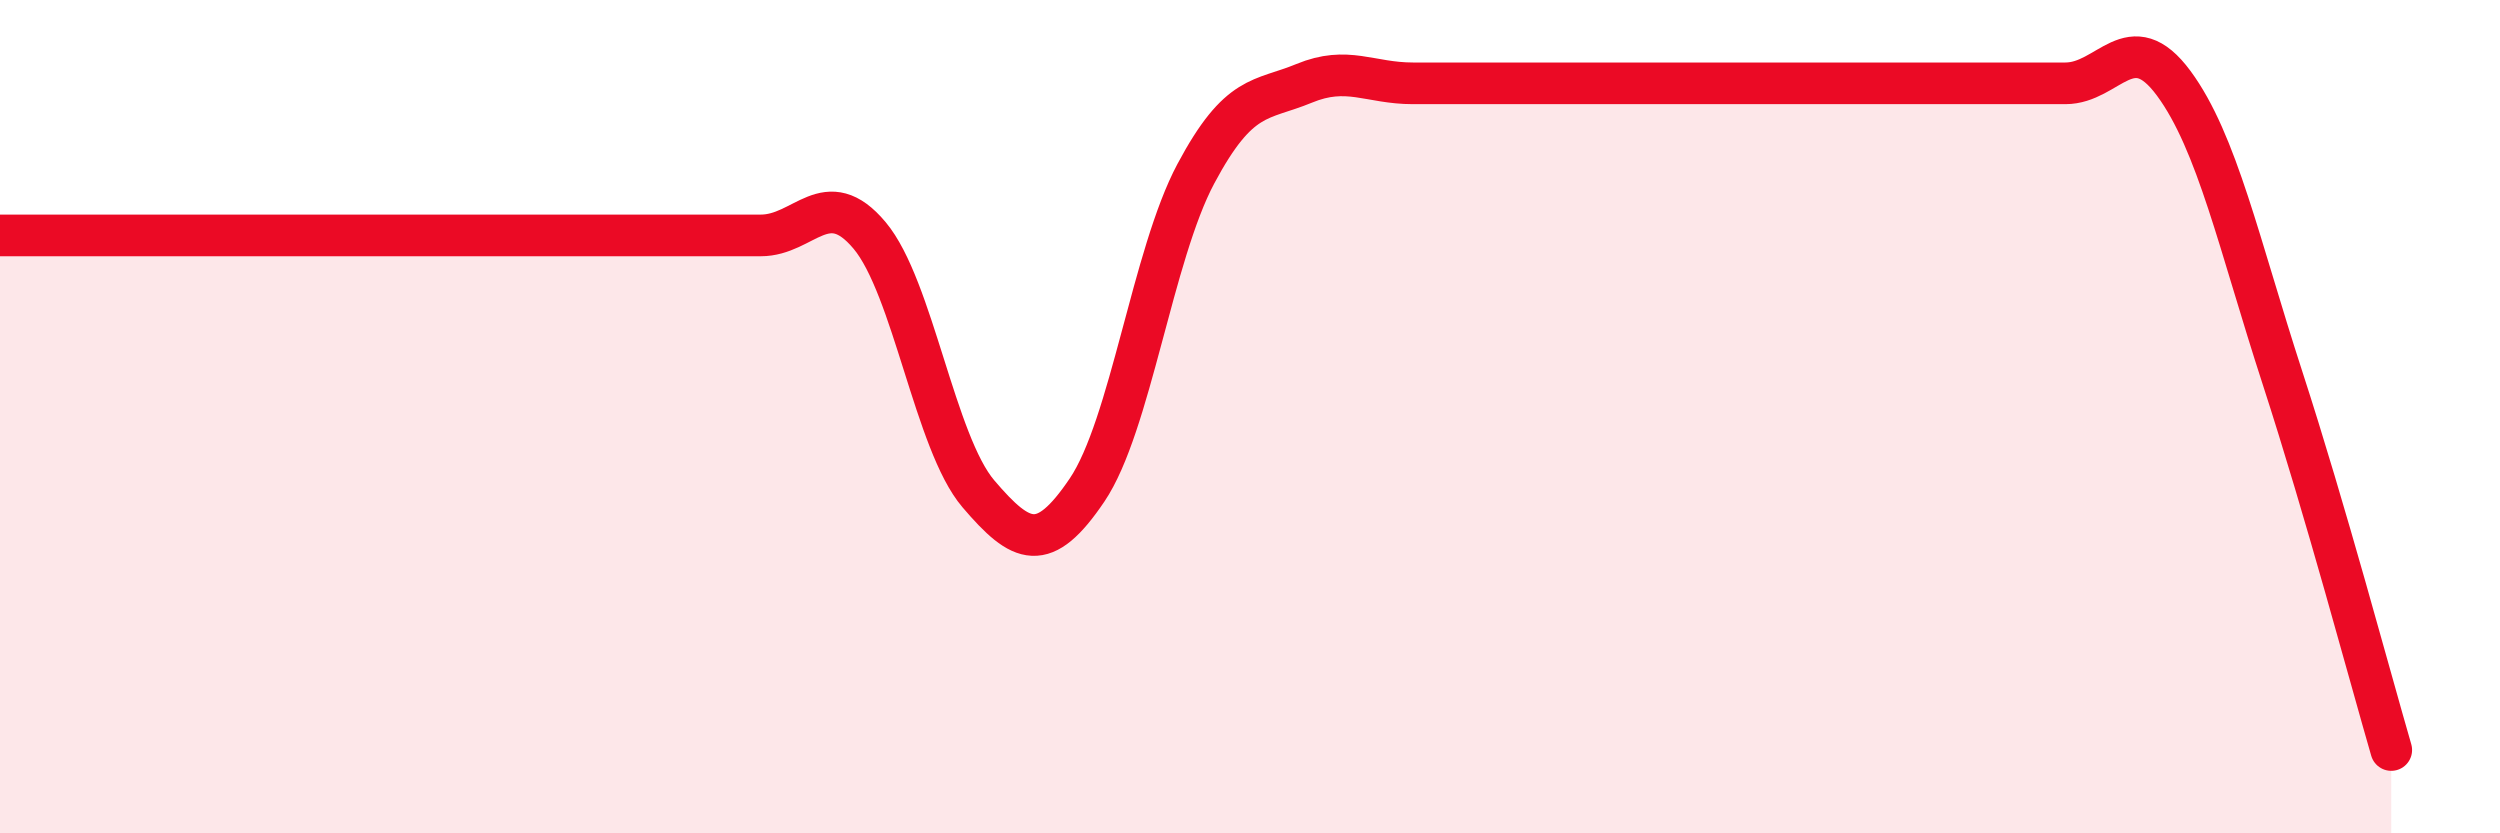
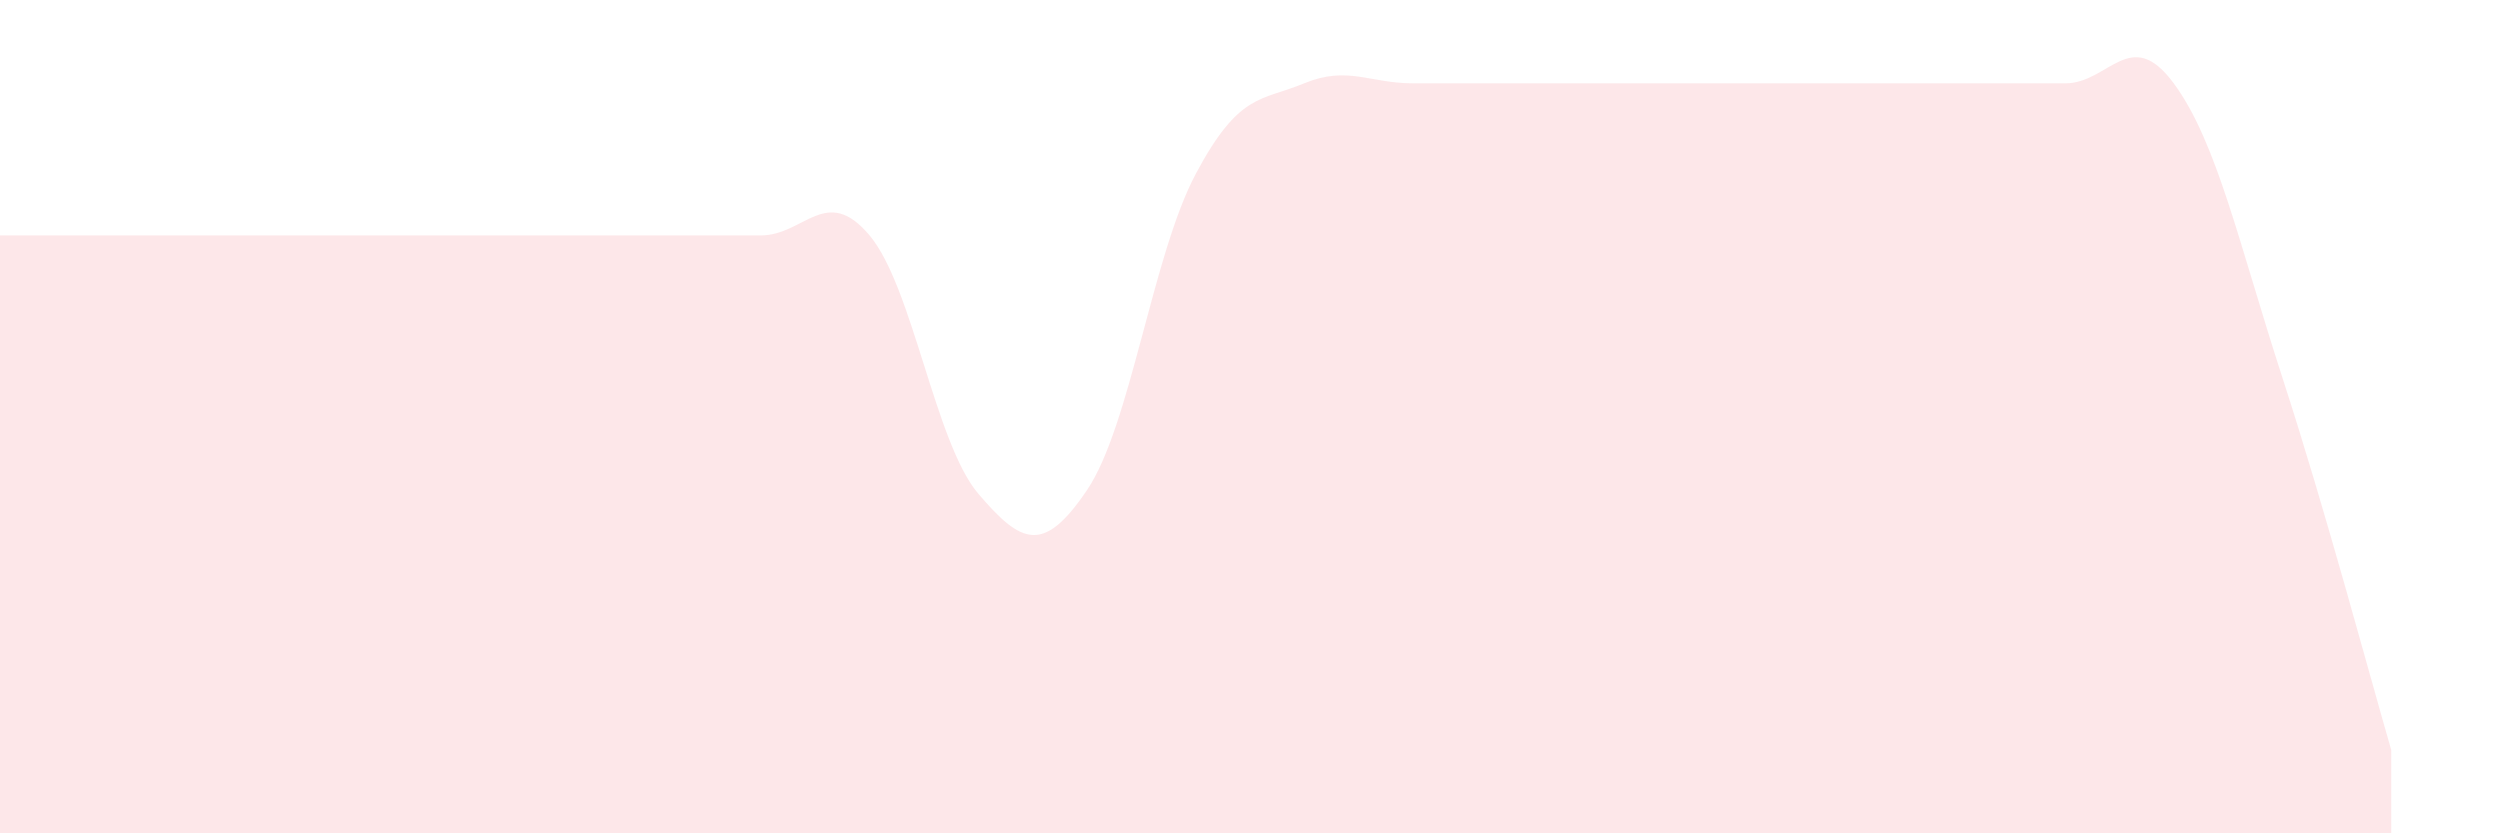
<svg xmlns="http://www.w3.org/2000/svg" width="60" height="20" viewBox="0 0 60 20">
  <path d="M 0,5.65 C 0.52,5.65 1.57,5.65 2.61,5.65 C 3.65,5.65 4.18,5.65 5.22,5.65 C 6.26,5.65 6.79,5.65 7.83,5.65 C 8.87,5.65 9.39,5.65 10.43,5.65 C 11.47,5.65 12,5.65 13.04,5.65 C 14.08,5.65 14.61,5.65 15.65,5.65 C 16.69,5.65 17.22,5.65 18.26,5.65 C 19.3,5.65 19.83,4.41 20.87,5.65 C 21.91,6.89 22.44,10.63 23.48,11.85 C 24.52,13.07 25.05,13.3 26.09,11.76 C 27.13,10.22 27.66,6.12 28.7,4.17 C 29.74,2.22 30.26,2.43 31.3,2 C 32.34,1.57 32.87,2 33.91,2 C 34.95,2 35.48,2 36.52,2 C 37.56,2 38.09,2 39.13,2 C 40.17,2 40.7,2 41.74,2 C 42.78,2 43.31,2 44.35,2 C 45.39,2 45.92,2 46.96,2 C 48,2 48.53,2 49.57,2 C 50.61,2 51.13,0.59 52.17,2 C 53.21,3.41 53.74,5.87 54.78,9.07 C 55.82,12.27 56.87,16.21 57.39,18L57.39 20L0 20Z" fill="#EB0A25" opacity="0.1" stroke-linecap="round" stroke-linejoin="round" />
-   <path d="M 0,5.65 C 0.52,5.65 1.57,5.65 2.61,5.65 C 3.65,5.65 4.18,5.65 5.22,5.65 C 6.26,5.65 6.79,5.65 7.83,5.65 C 8.87,5.65 9.39,5.65 10.43,5.65 C 11.47,5.65 12,5.65 13.04,5.65 C 14.08,5.65 14.61,5.65 15.65,5.65 C 16.69,5.65 17.22,5.65 18.26,5.65 C 19.3,5.65 19.83,4.41 20.87,5.65 C 21.91,6.89 22.44,10.63 23.48,11.85 C 24.52,13.07 25.05,13.3 26.09,11.76 C 27.13,10.22 27.66,6.12 28.7,4.17 C 29.74,2.22 30.26,2.43 31.3,2 C 32.34,1.57 32.87,2 33.91,2 C 34.95,2 35.48,2 36.52,2 C 37.56,2 38.09,2 39.13,2 C 40.17,2 40.7,2 41.74,2 C 42.78,2 43.31,2 44.35,2 C 45.39,2 45.92,2 46.96,2 C 48,2 48.53,2 49.57,2 C 50.61,2 51.13,0.59 52.17,2 C 53.21,3.41 53.74,5.87 54.78,9.07 C 55.82,12.27 56.87,16.21 57.39,18" stroke="#EB0A25" stroke-width="1" fill="none" stroke-linecap="round" stroke-linejoin="round" />
</svg>